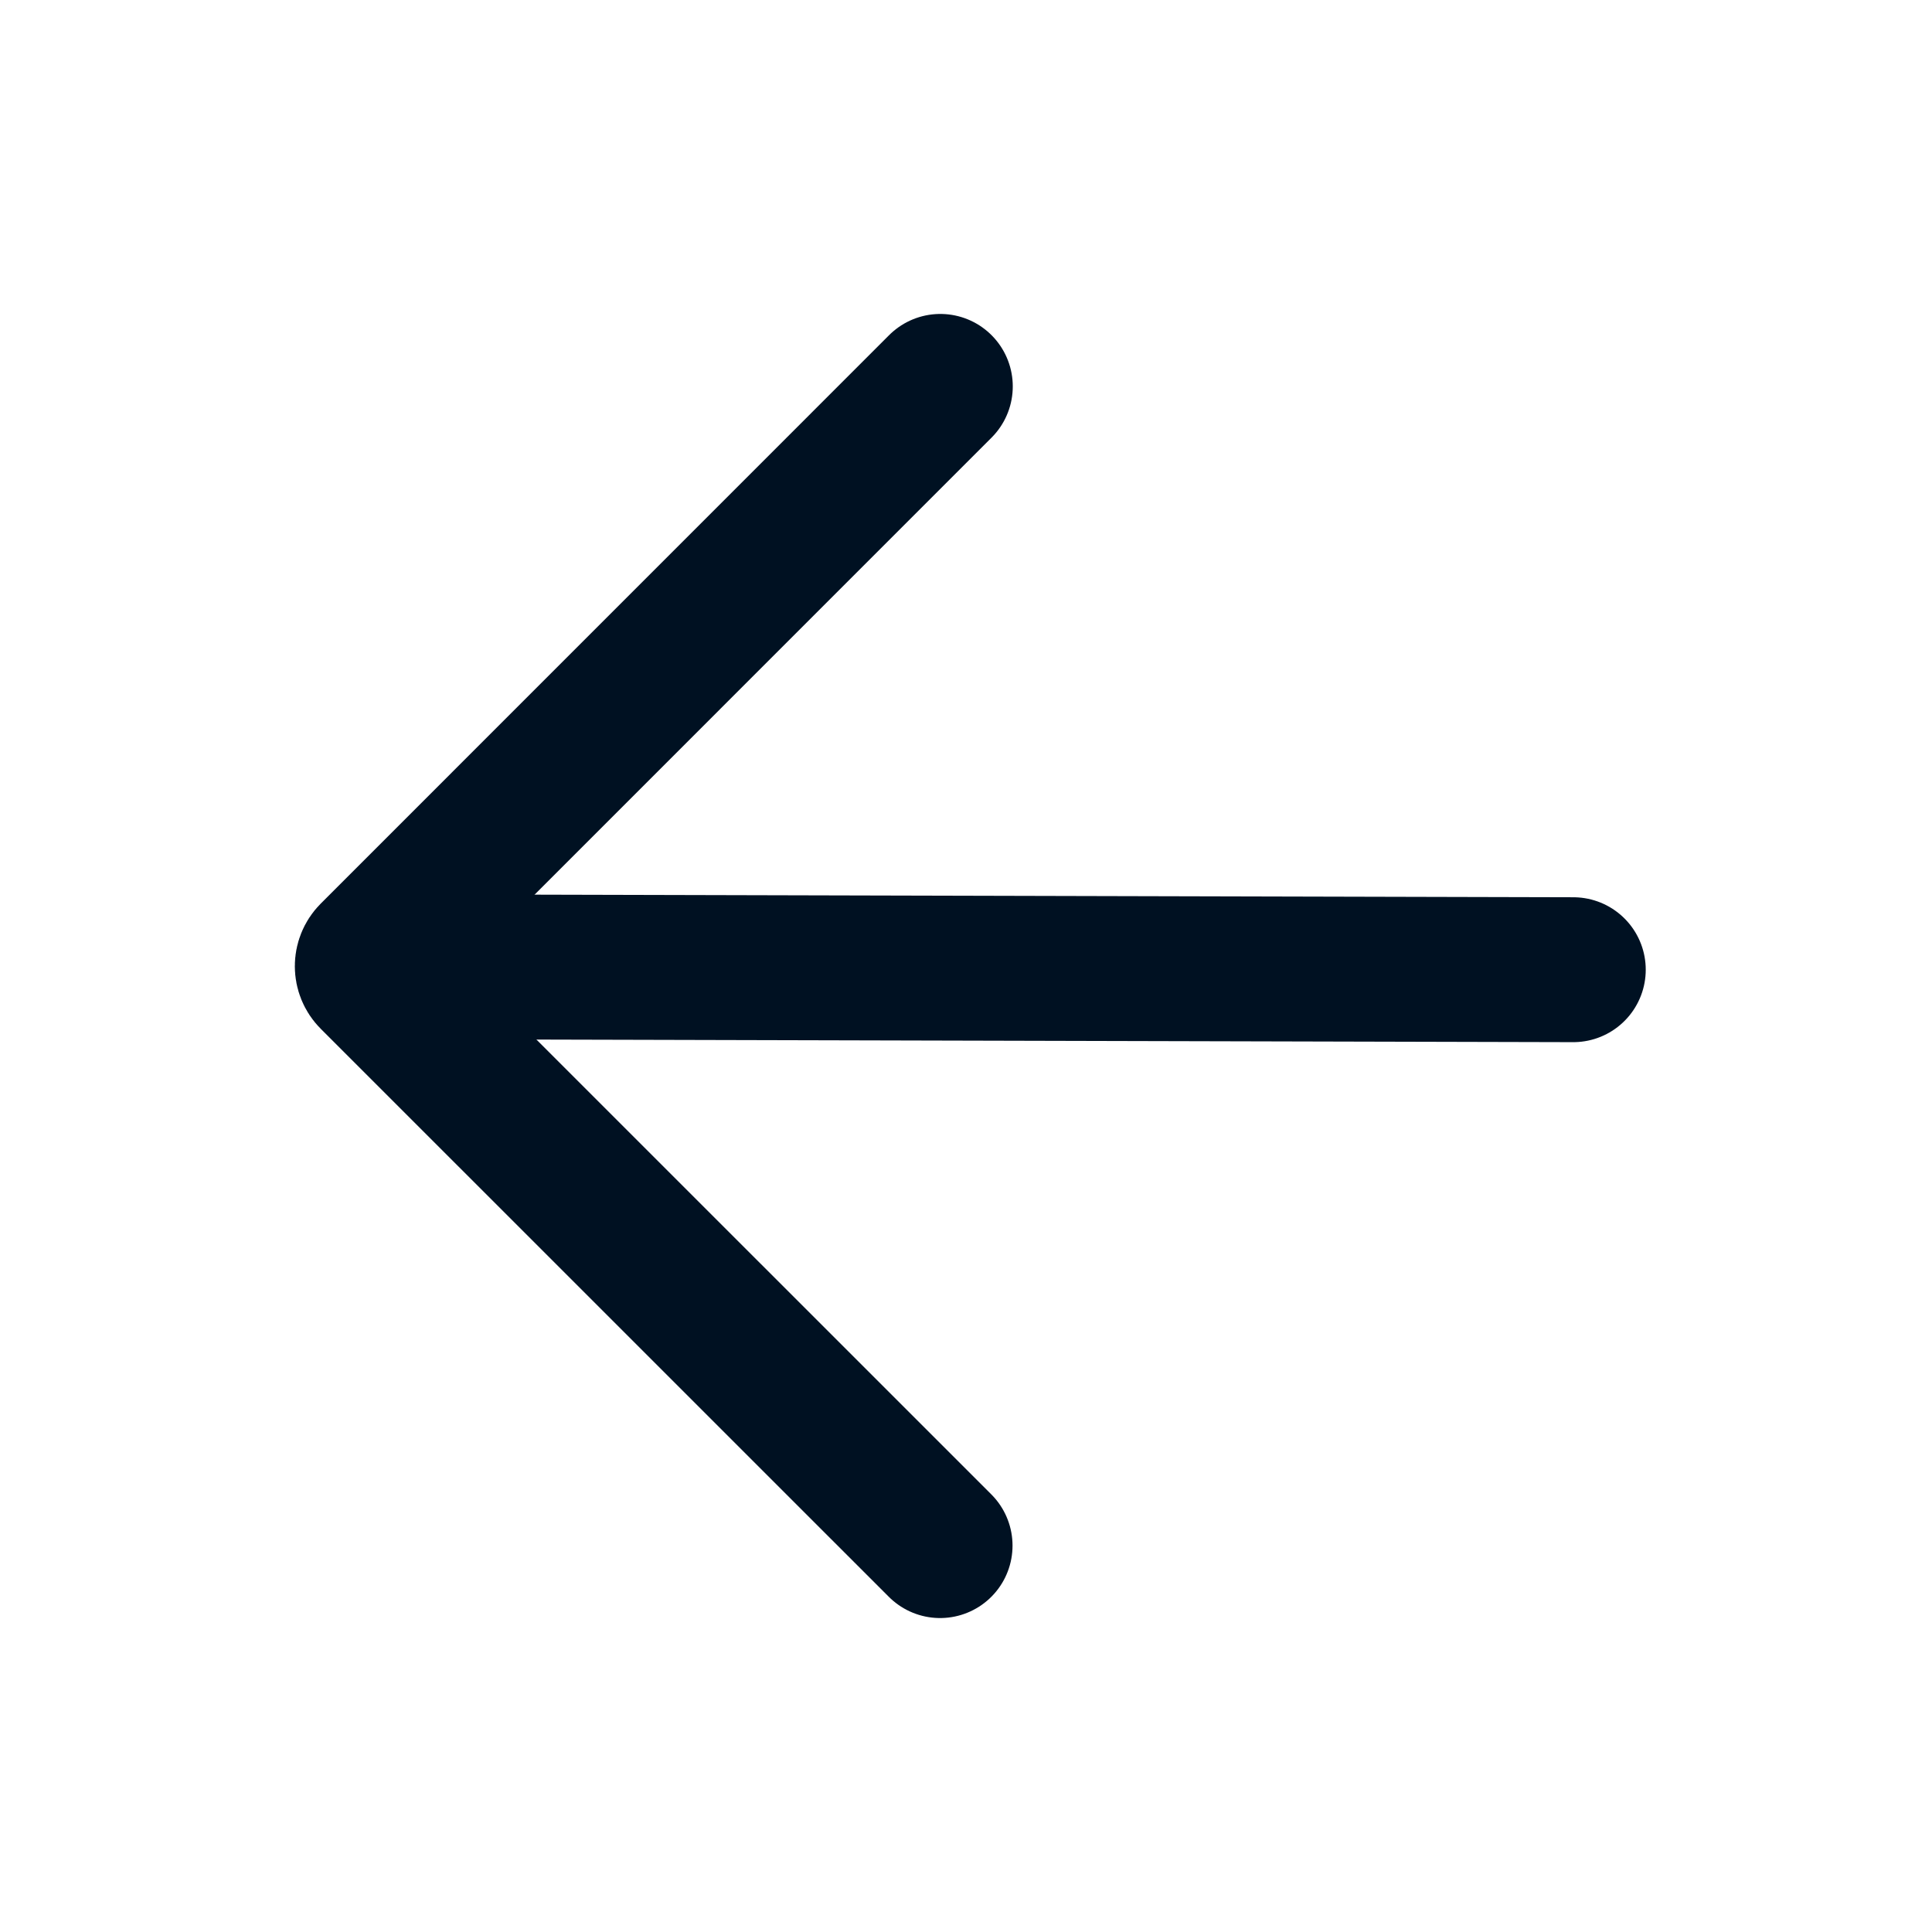
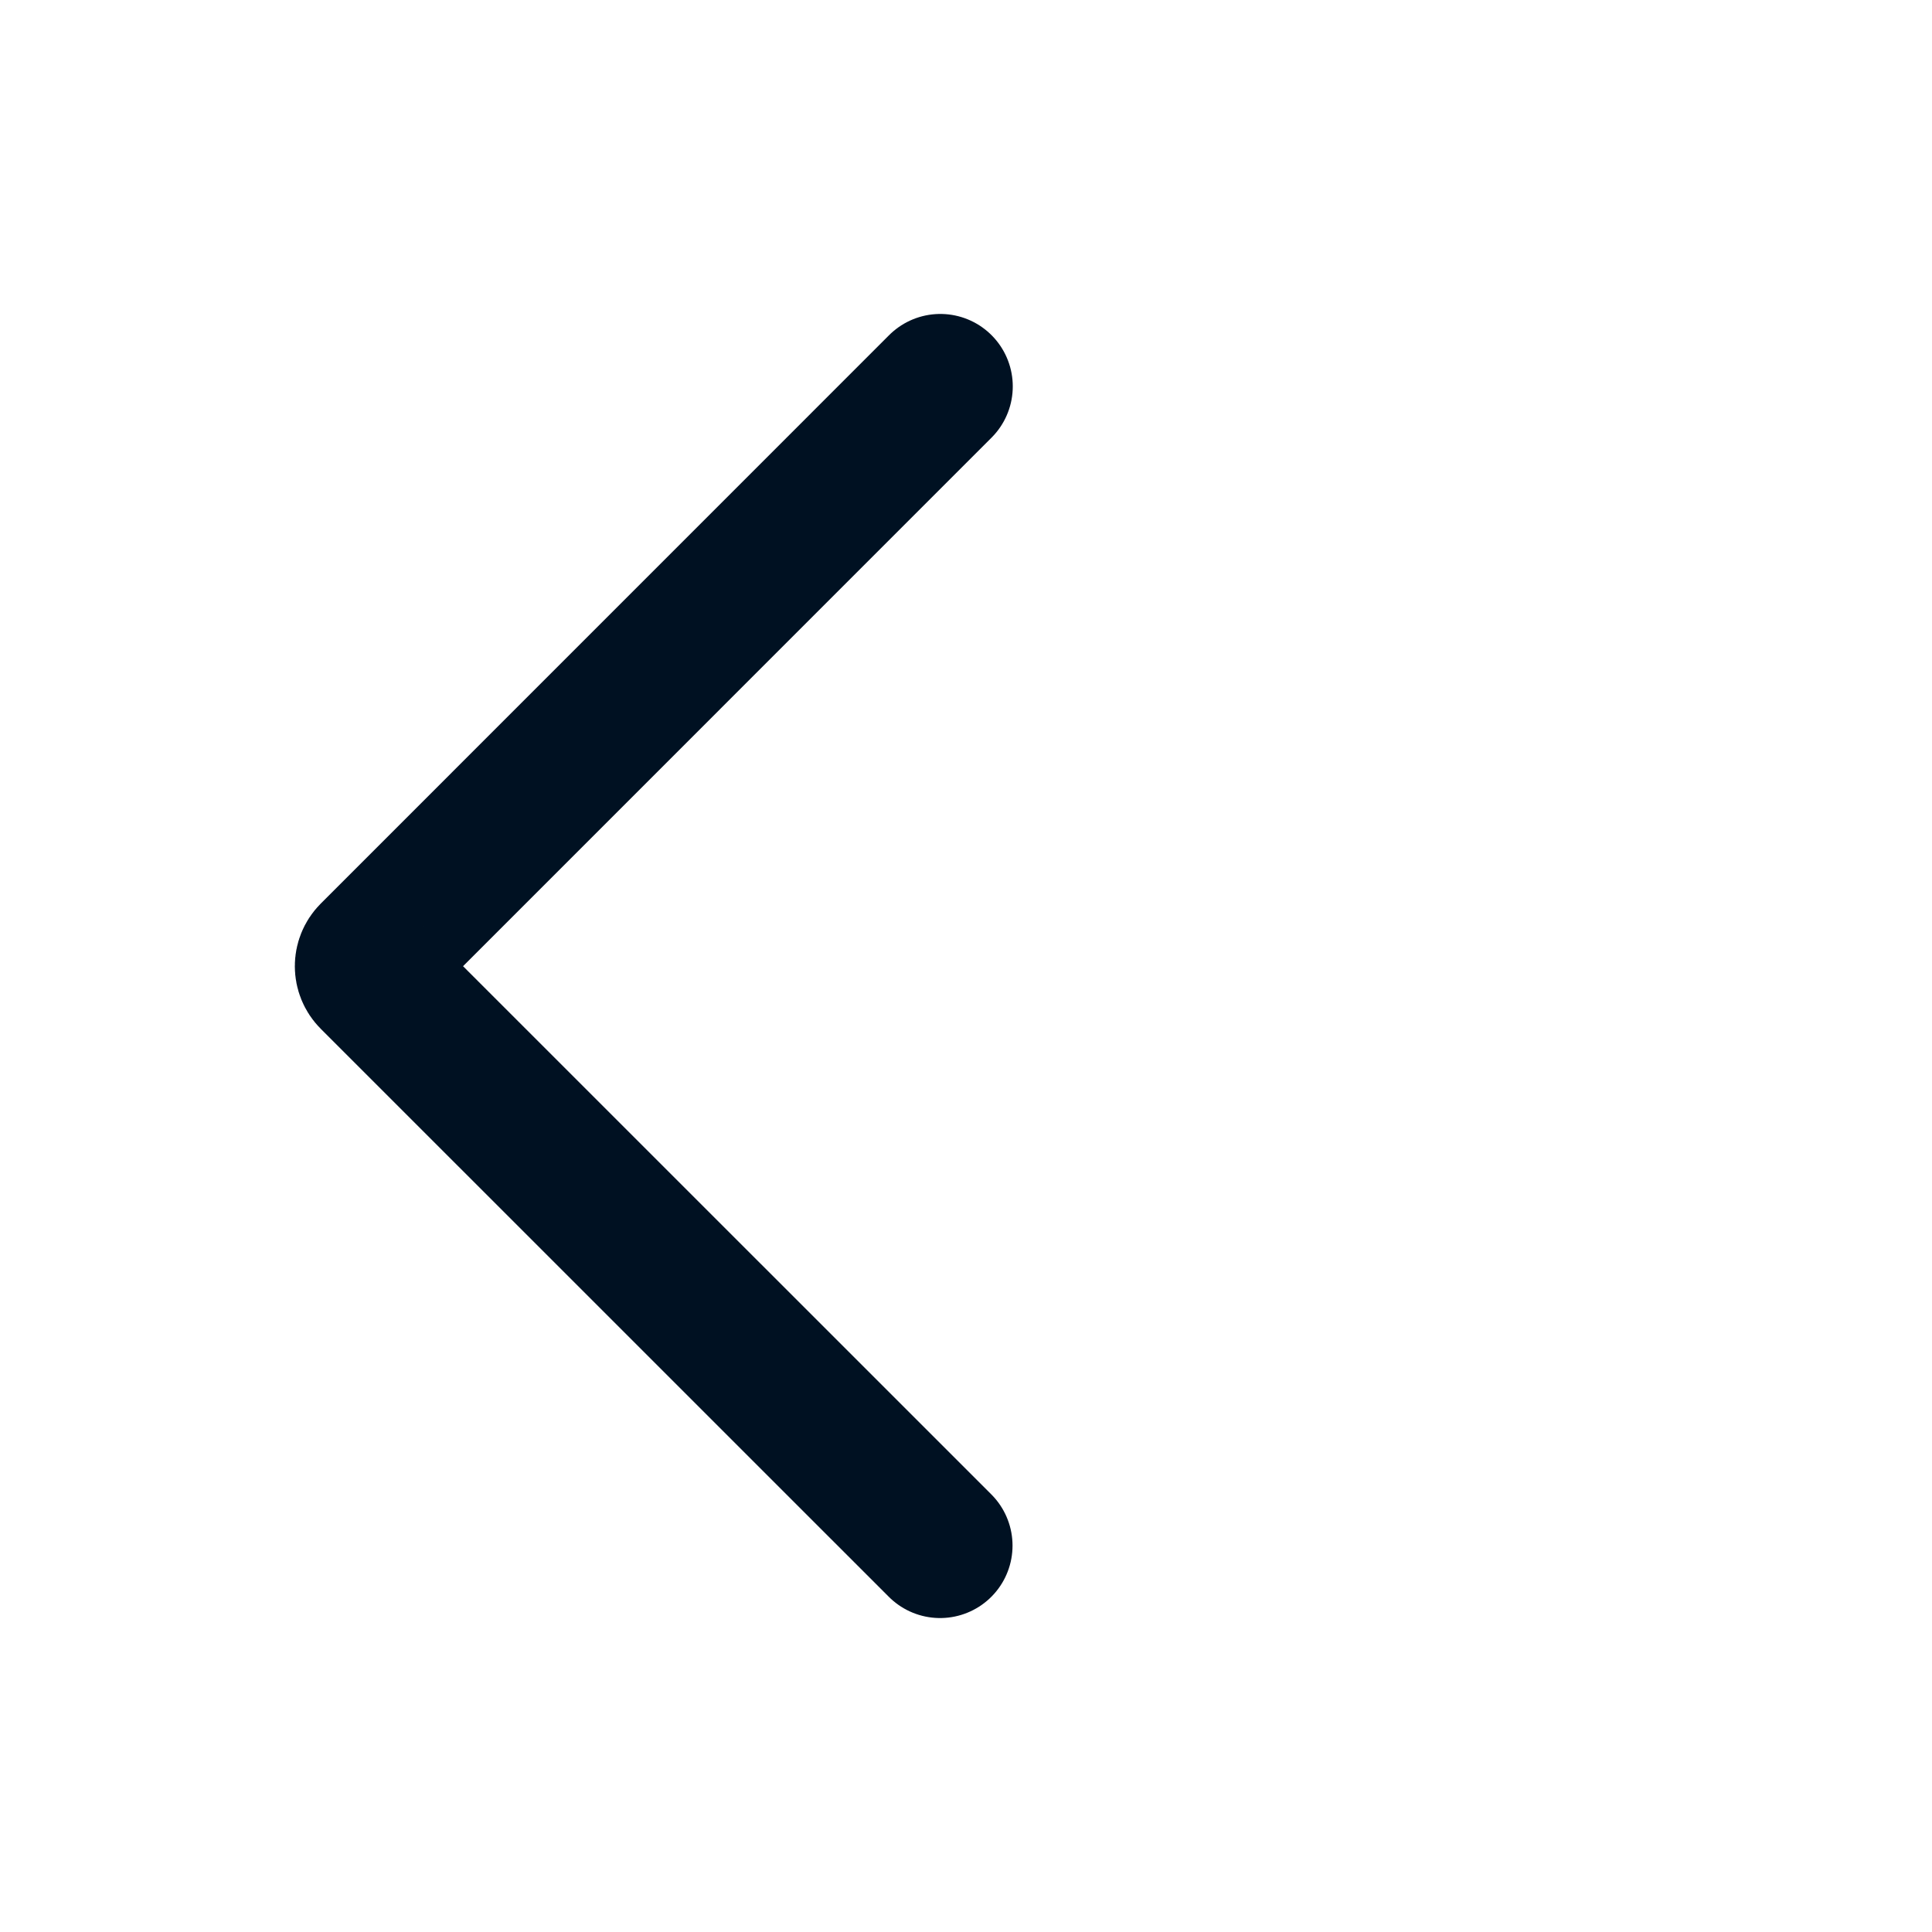
<svg xmlns="http://www.w3.org/2000/svg" width="24" height="24" viewBox="0 0 24 24" fill="none">
  <path d="M11.678 19.2L4.621 12.144C4.543 12.066 4.543 11.939 4.621 11.861L11.681 4.8" stroke="#001122" stroke-width="1.8" stroke-linecap="round" />
-   <path d="M19.544 12.046L5.544 12.011" stroke="#001122" stroke-width="1.8" stroke-linecap="round" />
</svg>